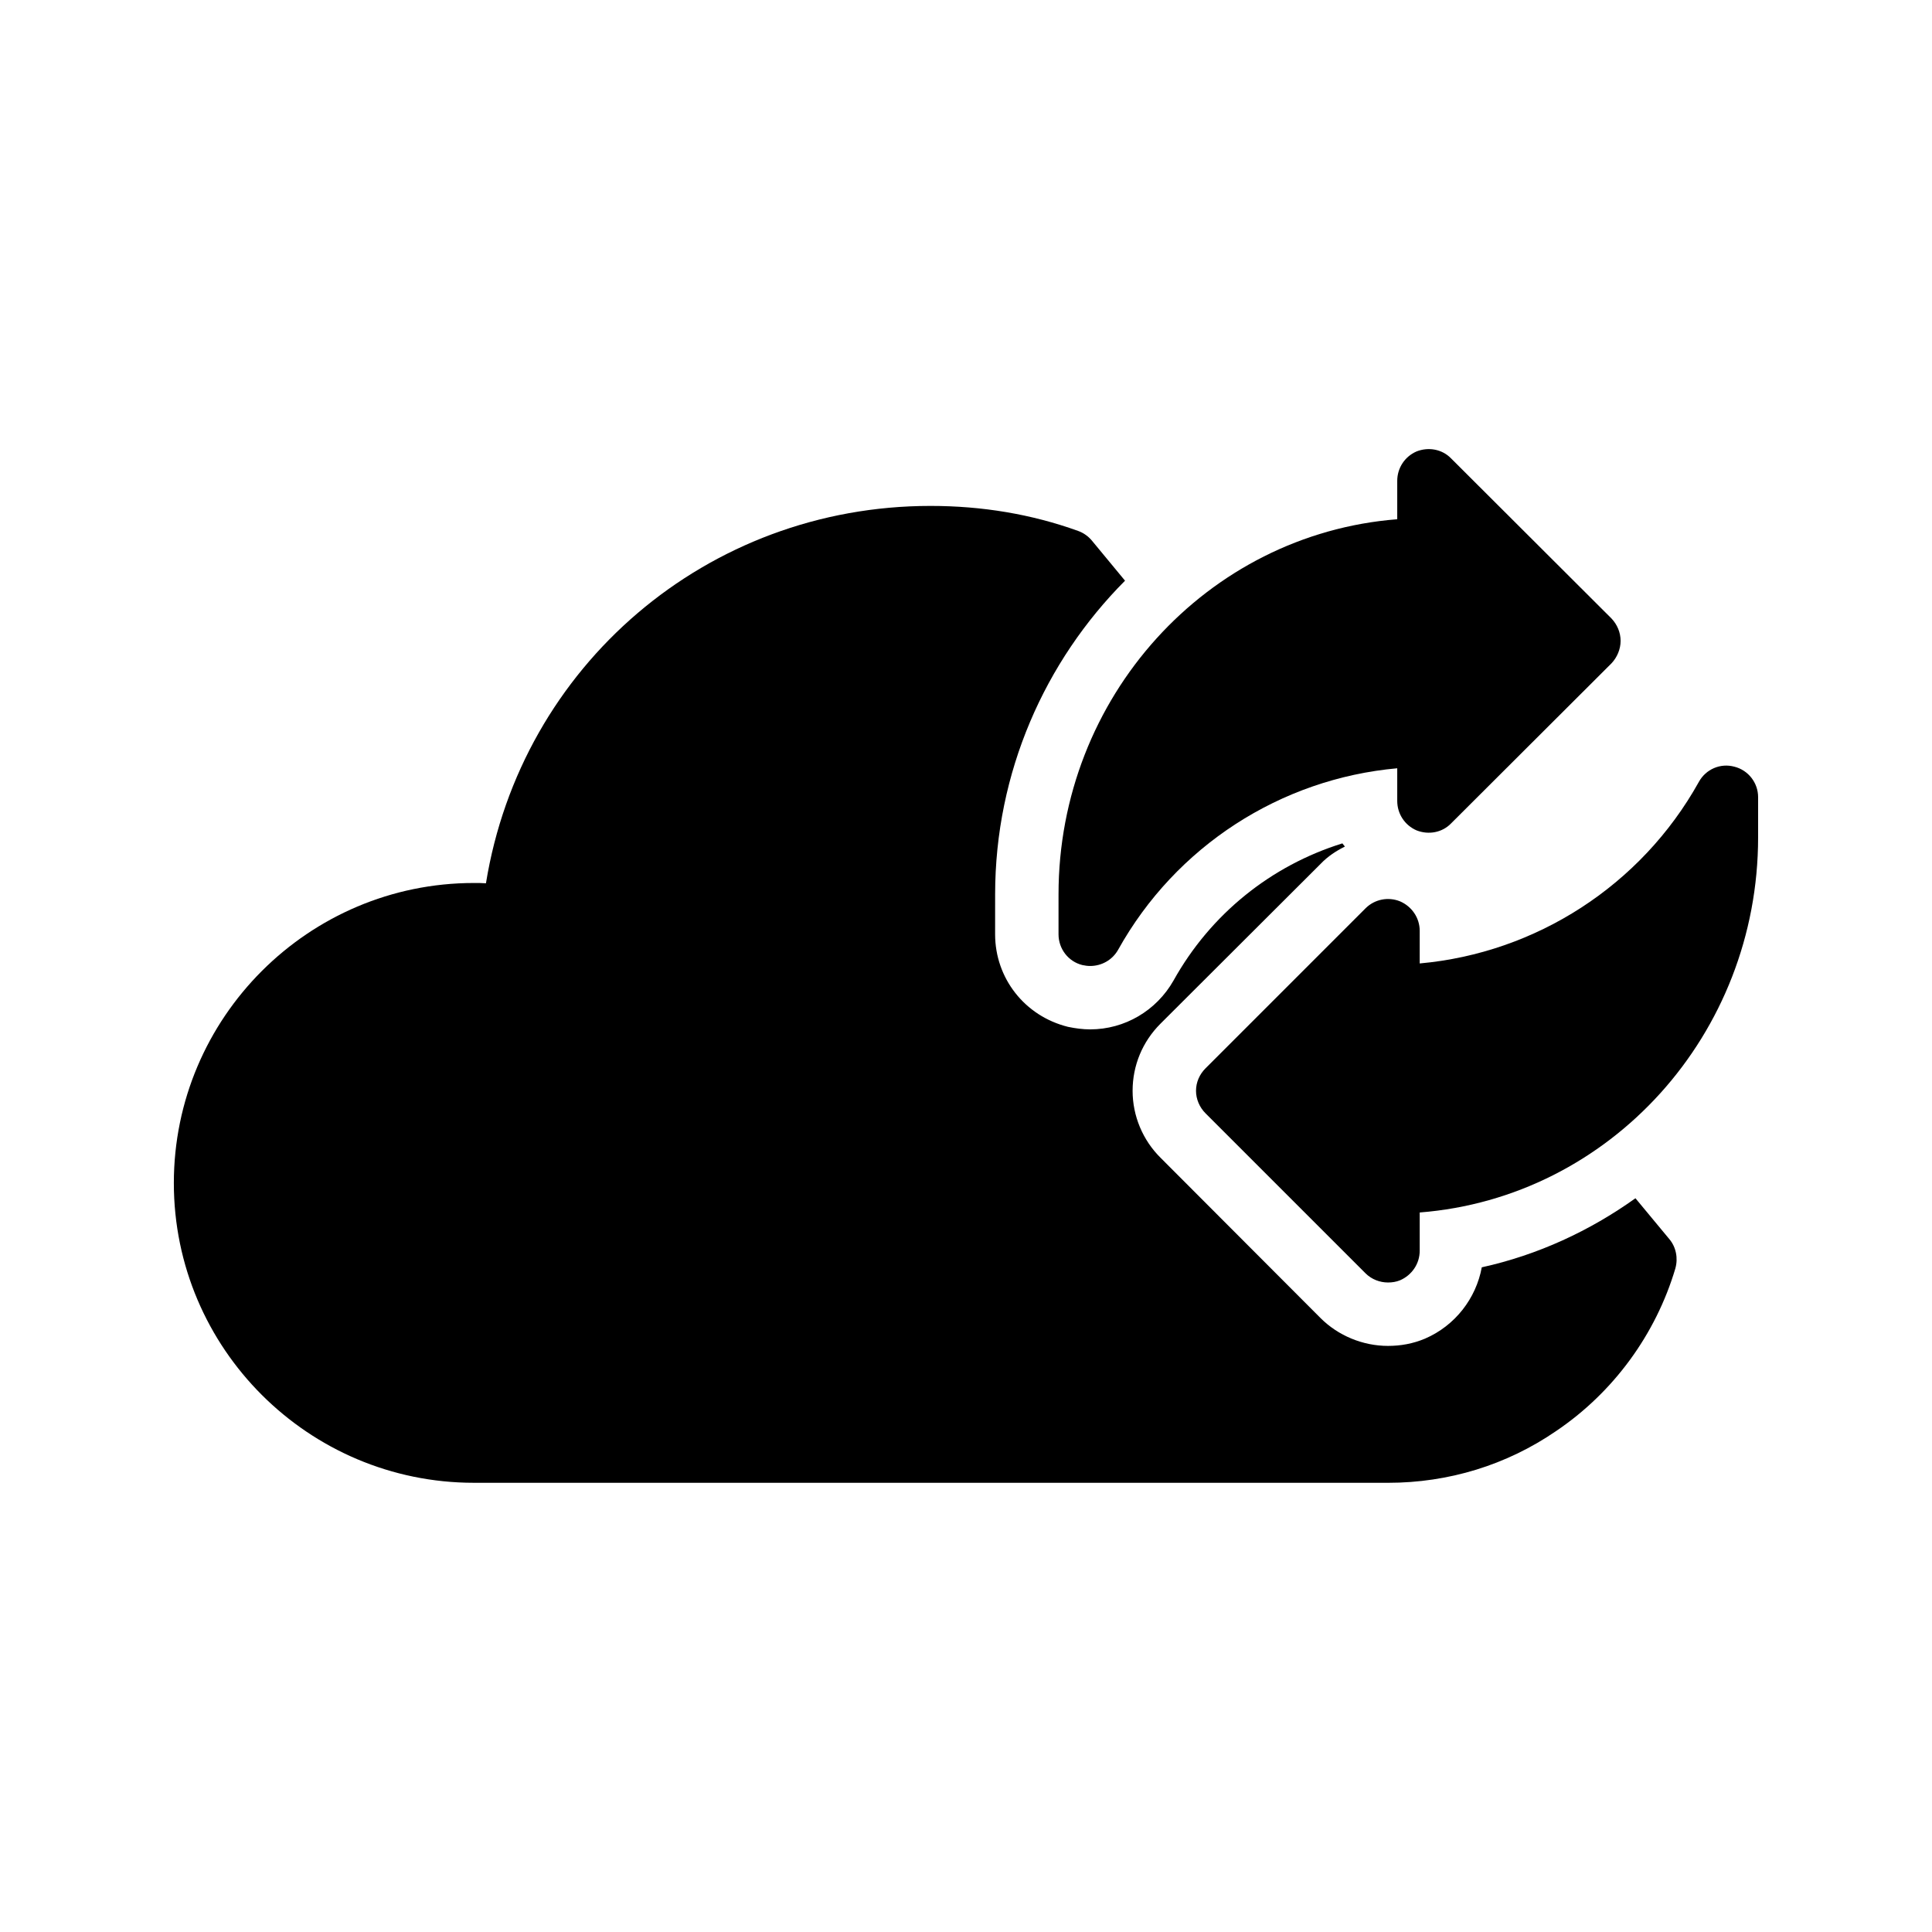
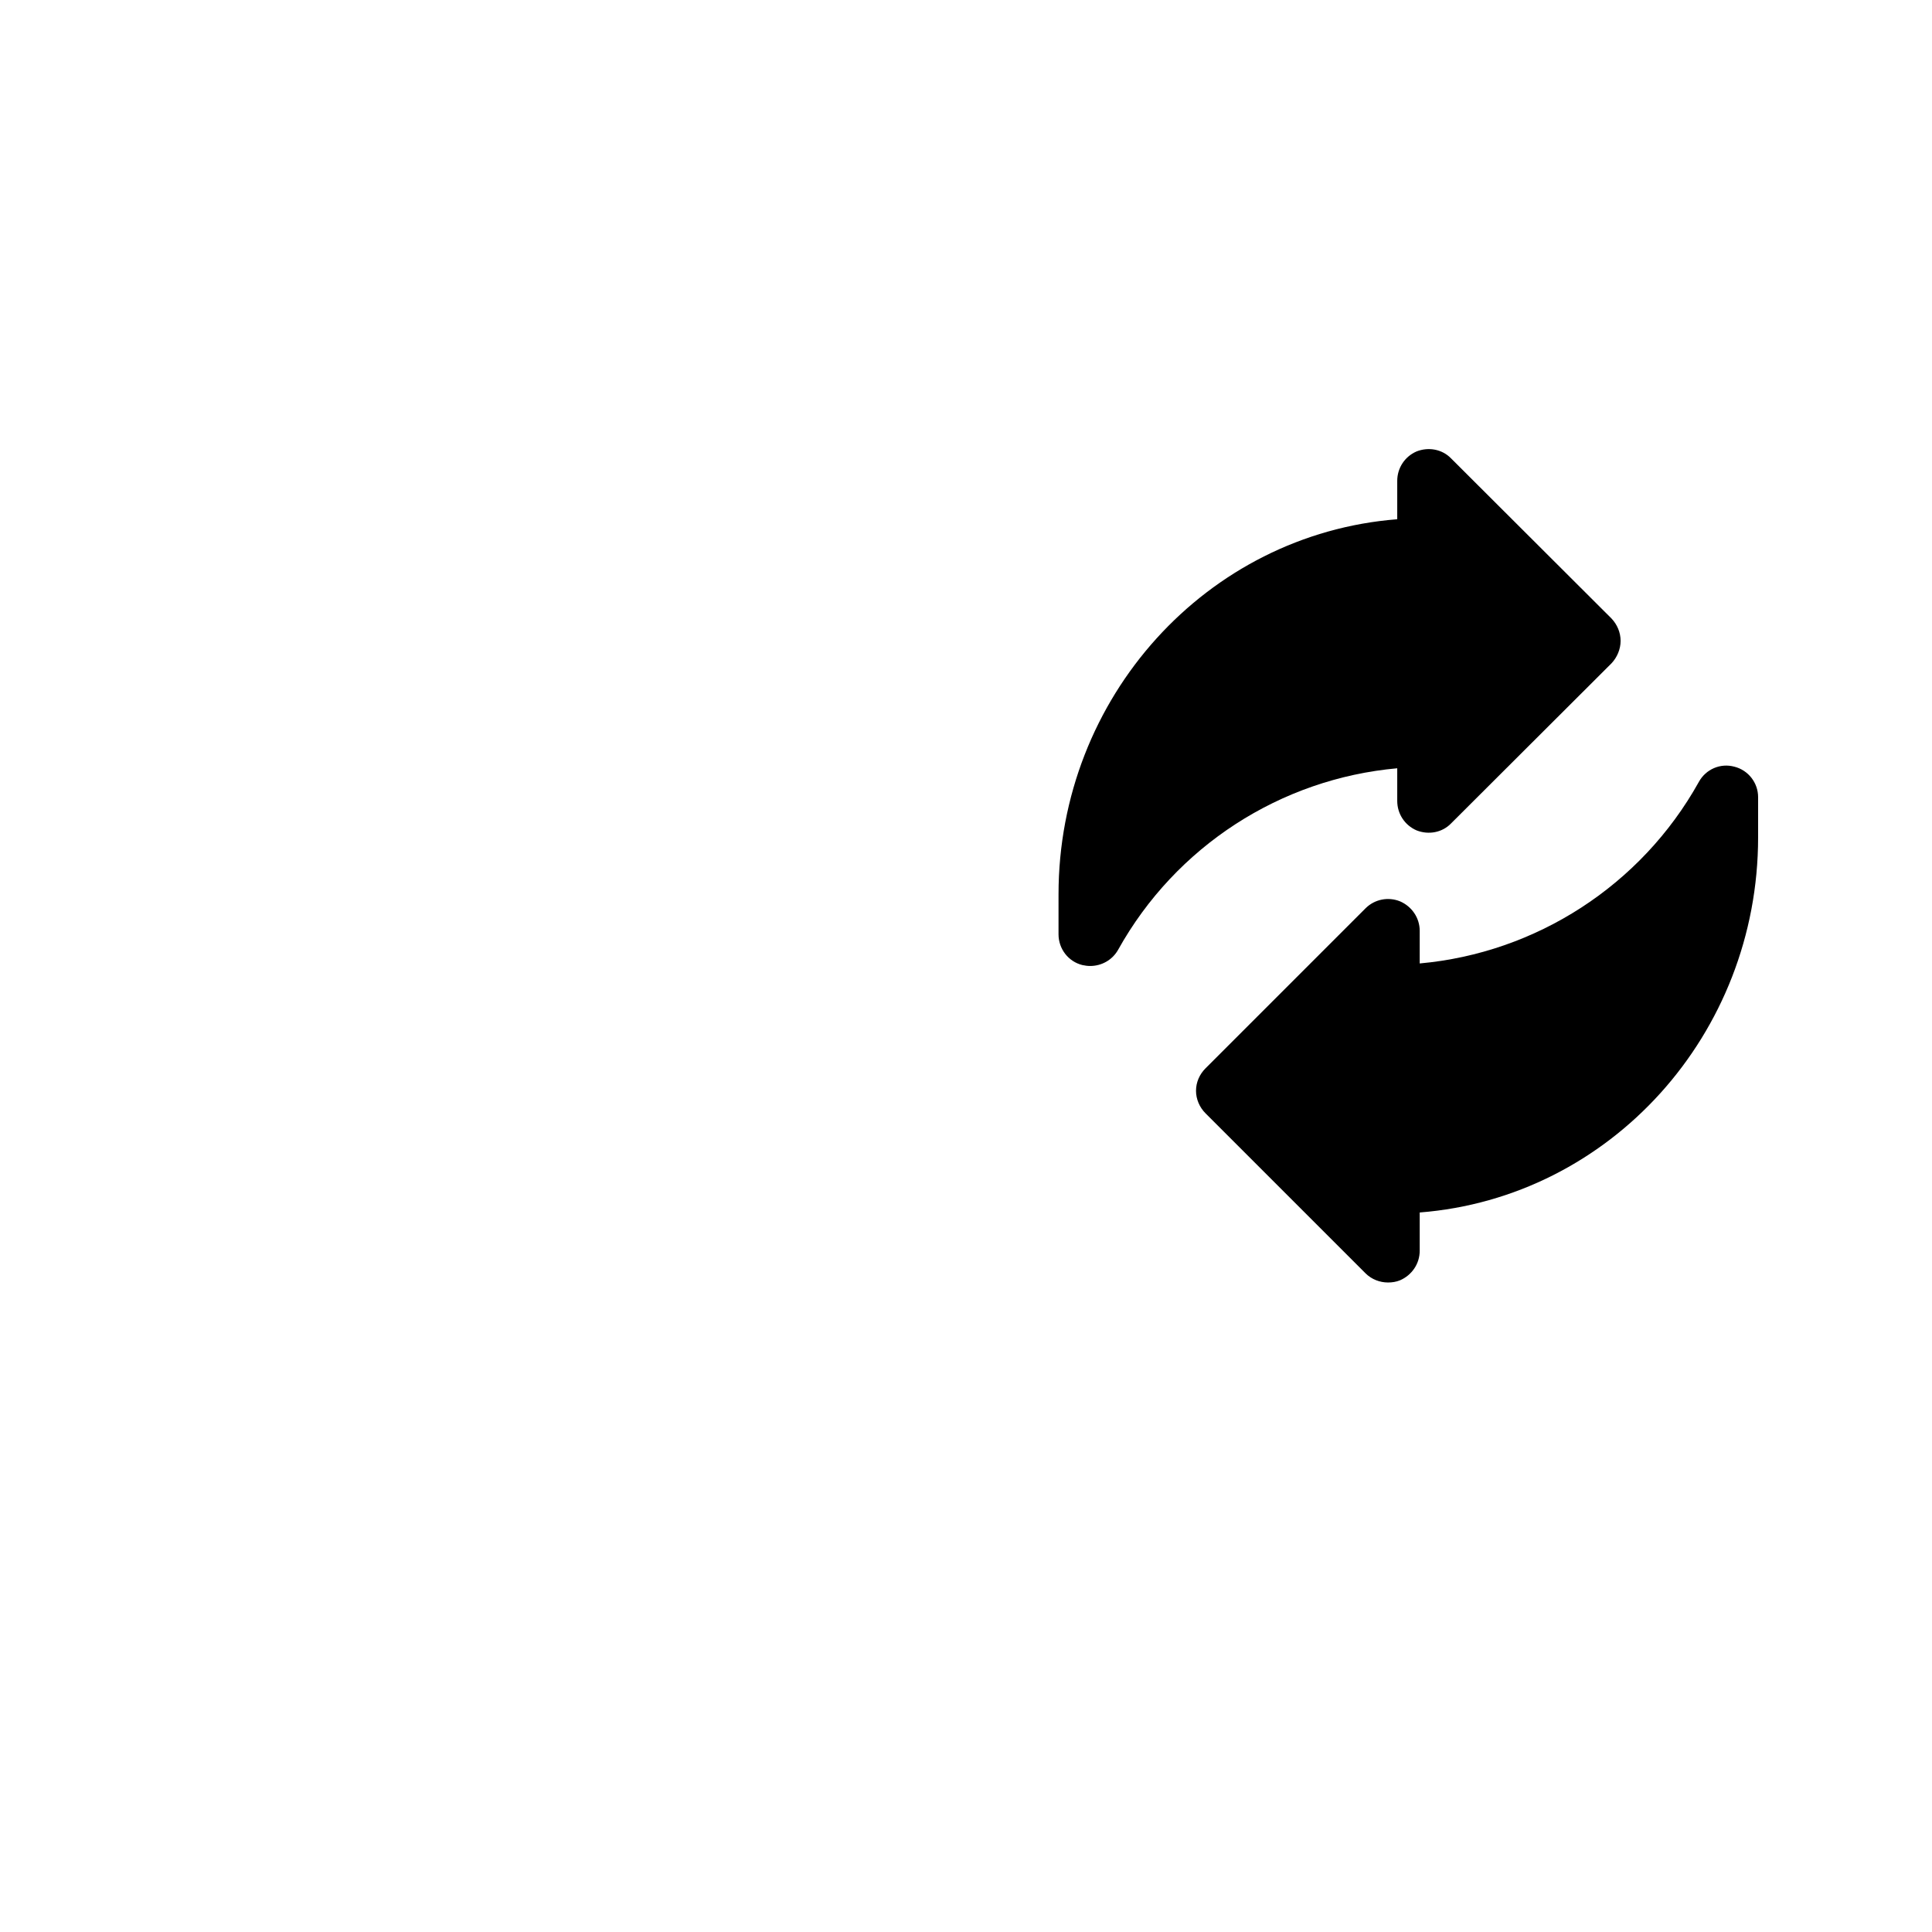
<svg xmlns="http://www.w3.org/2000/svg" fill="#000000" width="800px" height="800px" version="1.1" viewBox="144 144 512 512">
  <g>
    <path d="m603.62 347.18c-3.695-1.008-7.559 0.672-9.406 4.031-15.281 27.457-43.16 45.344-73.977 48.113v-8.648c0-3.441-2.098-6.465-5.207-7.809-3.106-1.258-6.719-0.586-9.152 1.848l-42.402 42.402c-1.594 1.594-2.519 3.695-2.519 5.961 0 2.184 0.922 4.367 2.519 5.961l42.402 42.402c1.594 1.594 3.777 2.434 5.961 2.434 1.09 0 2.184-0.168 3.191-0.586 3.106-1.344 5.207-4.367 5.207-7.809v-10.16c50.469-3.945 89.68-47.188 89.68-99.418v-10.664c0-3.777-2.602-7.137-6.297-8.059z" />
-     <path d="m588 480.11c-5.207 17.551-16.457 32.914-31.656 43.16-13.098 8.984-28.465 13.688-44.504 13.688l-242.25-0.004c-43.832 0-79.52-35.602-79.52-79.434s35.688-79.52 79.52-79.52c1.09 0 2.184 0 3.191 0.082 9.32-57.602 58.609-100.01 117.81-100.01 13.688 0 26.785 2.184 39.129 6.633 1.426 0.504 2.688 1.426 3.609 2.519l8.816 10.664c-21.242 21.328-34.426 50.801-34.426 83.129l-0.004 10.586c0 11.586 7.809 21.664 19.312 24.52 2.016 0.418 3.945 0.672 5.879 0.672 9.152 0 17.551-4.953 22.082-12.93 9.824-17.633 25.863-30.48 44.754-36.359l0.672 0.84c-2.352 1.176-4.535 2.602-6.383 4.535l-42.488 42.402c-4.785 4.785-7.391 11.082-7.391 17.801 0 6.633 2.688 13.098 7.473 17.801l42.32 42.402c4.703 4.703 11.25 7.391 17.887 7.391 3.359 0 6.633-0.586 9.824-1.93 7.977-3.441 13.52-10.664 15.031-18.895 14.863-3.273 28.633-9.656 40.723-18.305l8.984 10.832c1.77 2.098 2.356 5.039 1.602 7.727z" />
    <path d="m424.52 391.6c0 3.863 2.602 7.223 6.297 8.145 0.754 0.168 1.426 0.25 2.098 0.25 3.023 0 5.879-1.594 7.391-4.281 15.281-27.457 43.074-45.344 73.977-48.113v8.648c0 3.441 2.016 6.465 5.121 7.809 3.191 1.258 6.801 0.586 9.152-1.848l42.488-42.402c1.512-1.594 2.434-3.777 2.434-5.961 0-2.266-0.922-4.367-2.434-5.961l-42.488-42.402c-2.352-2.434-5.961-3.106-9.152-1.848-3.106 1.344-5.121 4.367-5.121 7.809v10.16c-50.465 3.945-89.762 47.191-89.762 99.418z" />
  </g>
</svg>